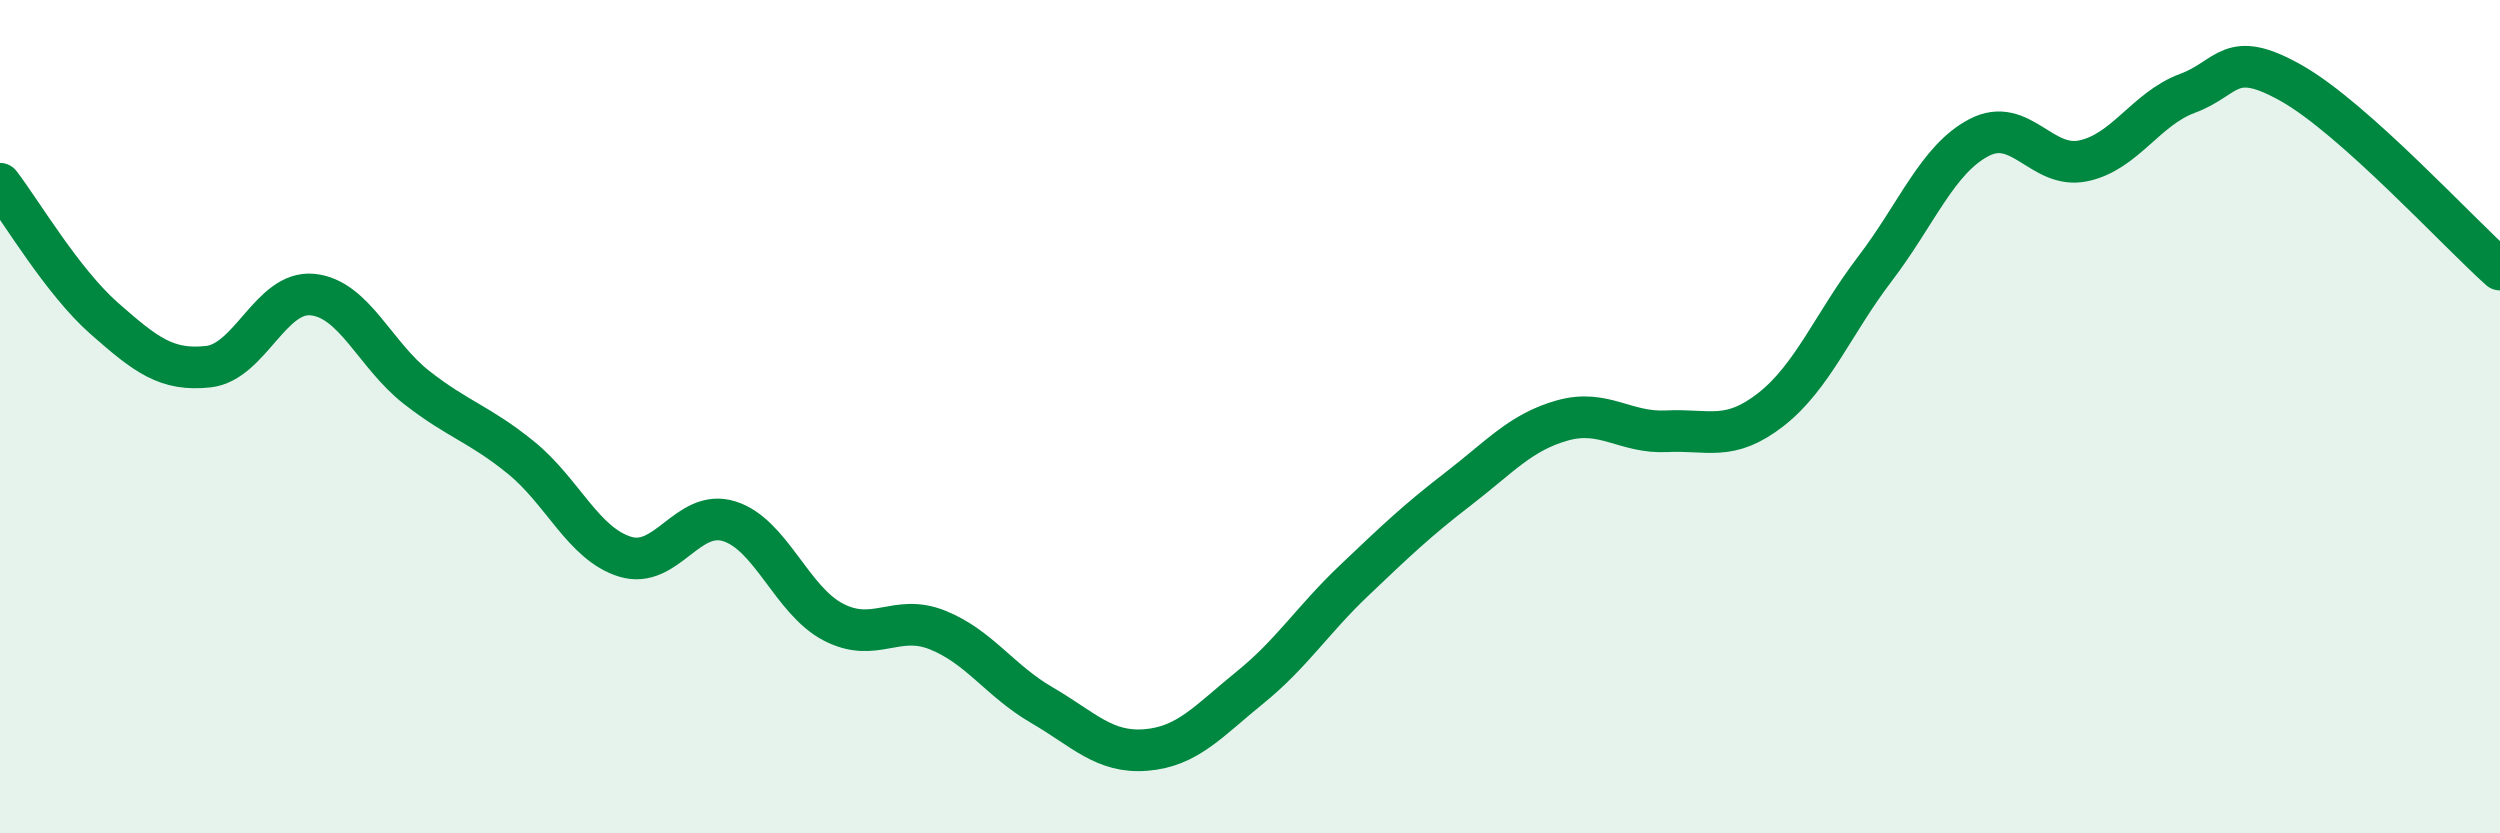
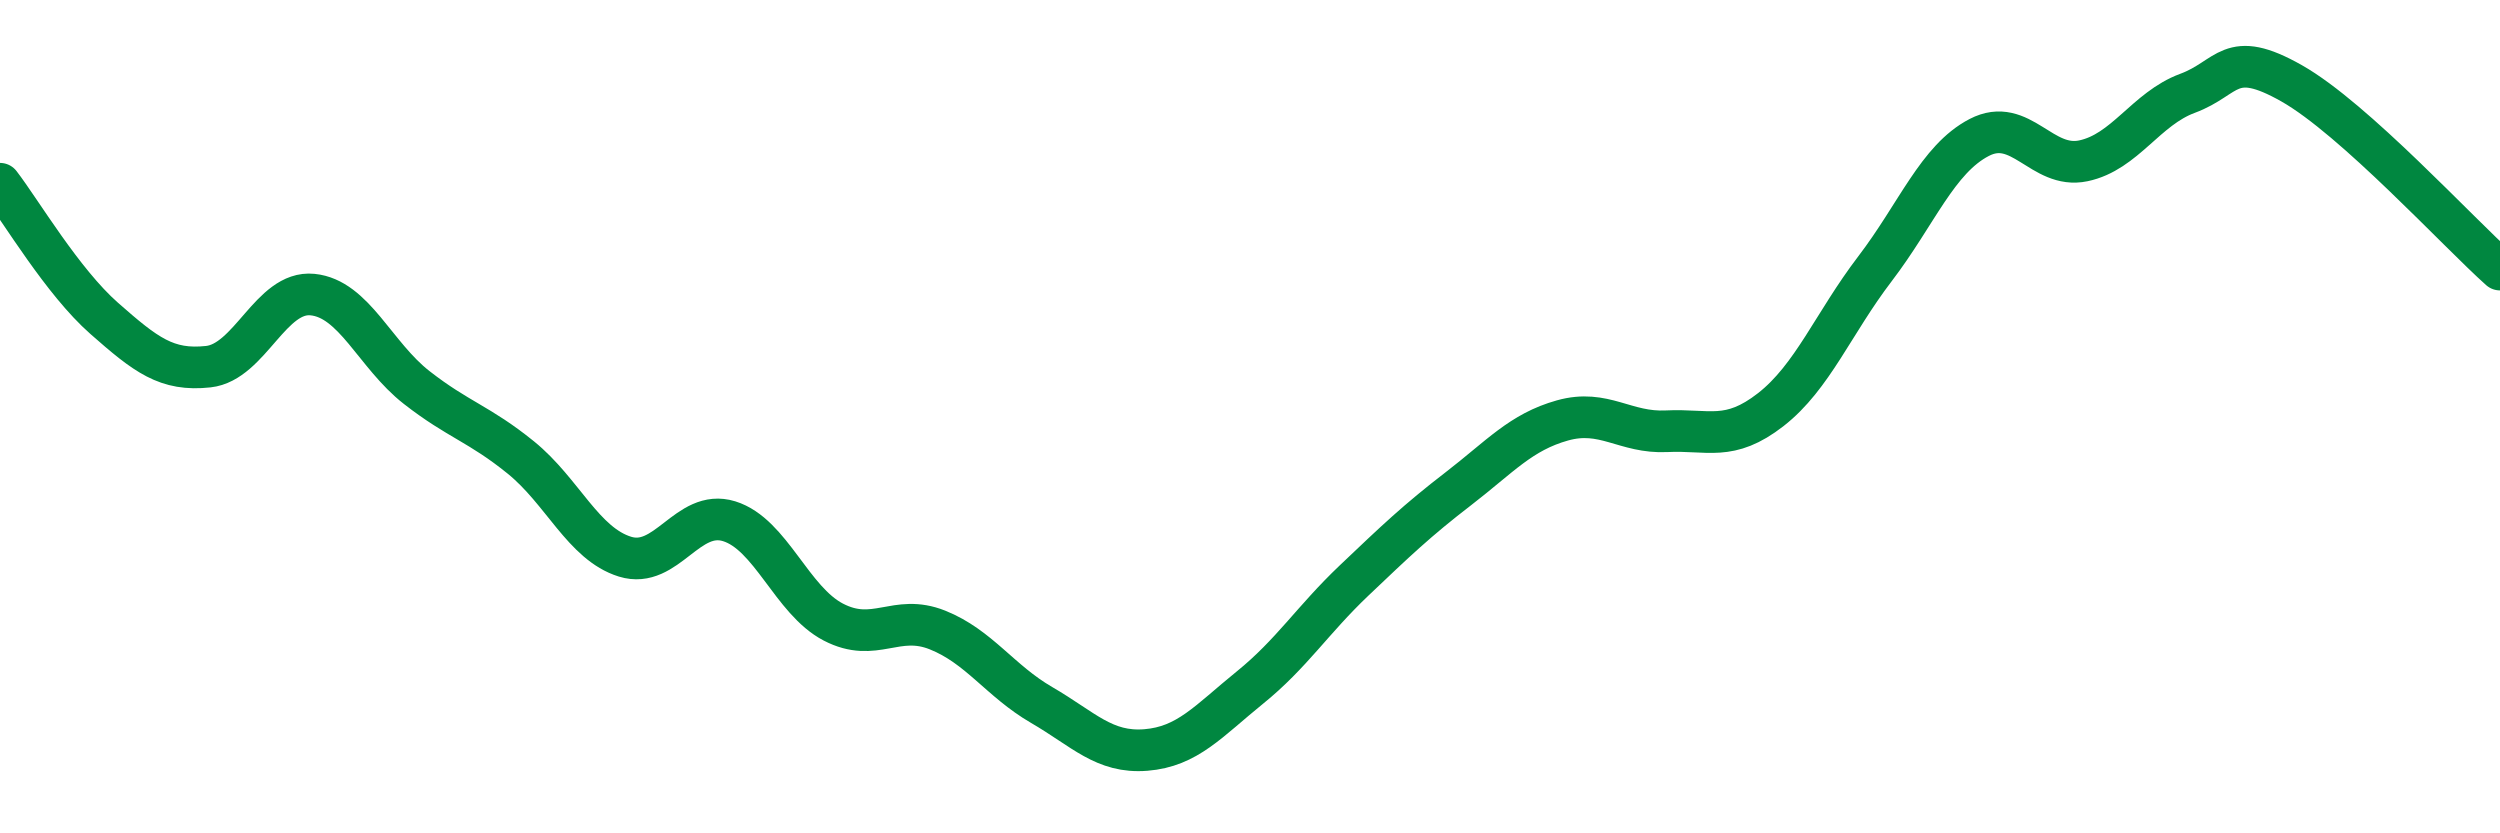
<svg xmlns="http://www.w3.org/2000/svg" width="60" height="20" viewBox="0 0 60 20">
-   <path d="M 0,4.41 C 0.5,5.06 1.5,6.76 2.5,7.64 C 3.5,8.52 4,8.91 5,8.8 C 6,8.69 6.5,6.97 7.5,7.07 C 8.5,7.17 9,8.52 10,9.3 C 11,10.08 11.5,10.17 12.5,10.98 C 13.5,11.79 14,13.05 15,13.36 C 16,13.67 16.5,12.2 17.5,12.51 C 18.5,12.82 19,14.41 20,14.93 C 21,15.45 21.5,14.72 22.5,15.12 C 23.5,15.52 24,16.34 25,16.92 C 26,17.5 26.5,18.08 27.5,18 C 28.5,17.92 29,17.31 30,16.5 C 31,15.69 31.5,14.88 32.5,13.93 C 33.5,12.98 34,12.5 35,11.73 C 36,10.96 36.5,10.37 37.5,10.09 C 38.5,9.81 39,10.4 40,10.35 C 41,10.3 41.5,10.61 42.5,9.83 C 43.5,9.05 44,7.76 45,6.45 C 46,5.14 46.5,3.82 47.5,3.3 C 48.5,2.78 49,4.07 50,3.86 C 51,3.65 51.5,2.61 52.5,2.24 C 53.5,1.87 53.5,1.15 55,2 C 56.5,2.85 59,5.58 60,6.47L60 20L0 20Z" fill="#008740" opacity="0.1" stroke-linecap="round" stroke-linejoin="round" />
  <path d="M 0,4.41 C 0.5,5.06 1.5,6.76 2.5,7.64 C 3.5,8.52 4,8.91 5,8.8 C 6,8.69 6.5,6.97 7.5,7.07 C 8.5,7.17 9,8.52 10,9.3 C 11,10.08 11.5,10.17 12.5,10.98 C 13.5,11.79 14,13.05 15,13.36 C 16,13.67 16.5,12.2 17.5,12.51 C 18.5,12.82 19,14.41 20,14.93 C 21,15.45 21.5,14.72 22.5,15.12 C 23.5,15.52 24,16.34 25,16.92 C 26,17.5 26.5,18.08 27.5,18 C 28.5,17.92 29,17.31 30,16.5 C 31,15.69 31.5,14.88 32.5,13.93 C 33.5,12.98 34,12.5 35,11.73 C 36,10.96 36.5,10.37 37.5,10.09 C 38.5,9.81 39,10.4 40,10.35 C 41,10.3 41.5,10.61 42.5,9.83 C 43.5,9.05 44,7.76 45,6.45 C 46,5.14 46.5,3.82 47.5,3.3 C 48.5,2.78 49,4.07 50,3.86 C 51,3.65 51.5,2.61 52.5,2.24 C 53.5,1.87 53.5,1.15 55,2 C 56.5,2.85 59,5.58 60,6.47" stroke="#008740" stroke-width="1" fill="none" stroke-linecap="round" stroke-linejoin="round" />
</svg>